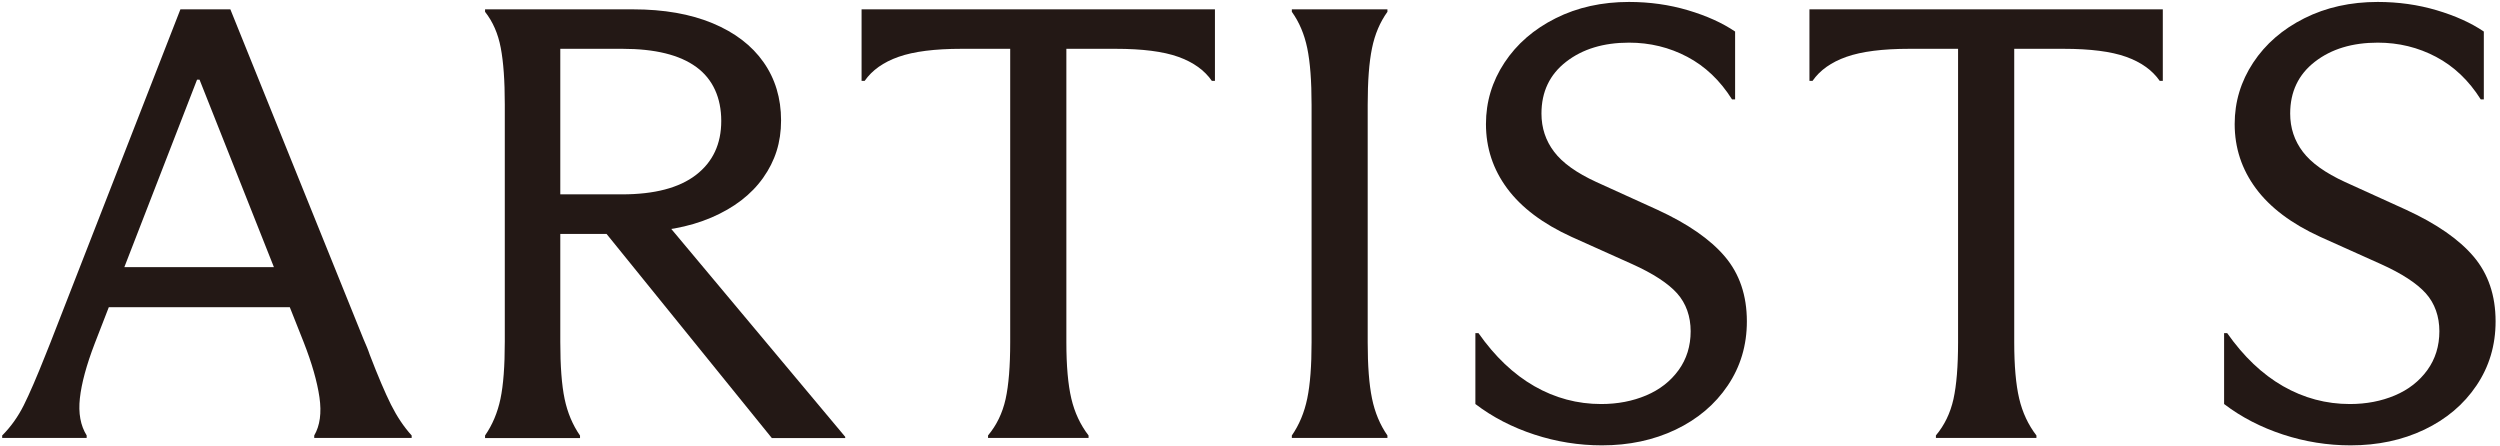
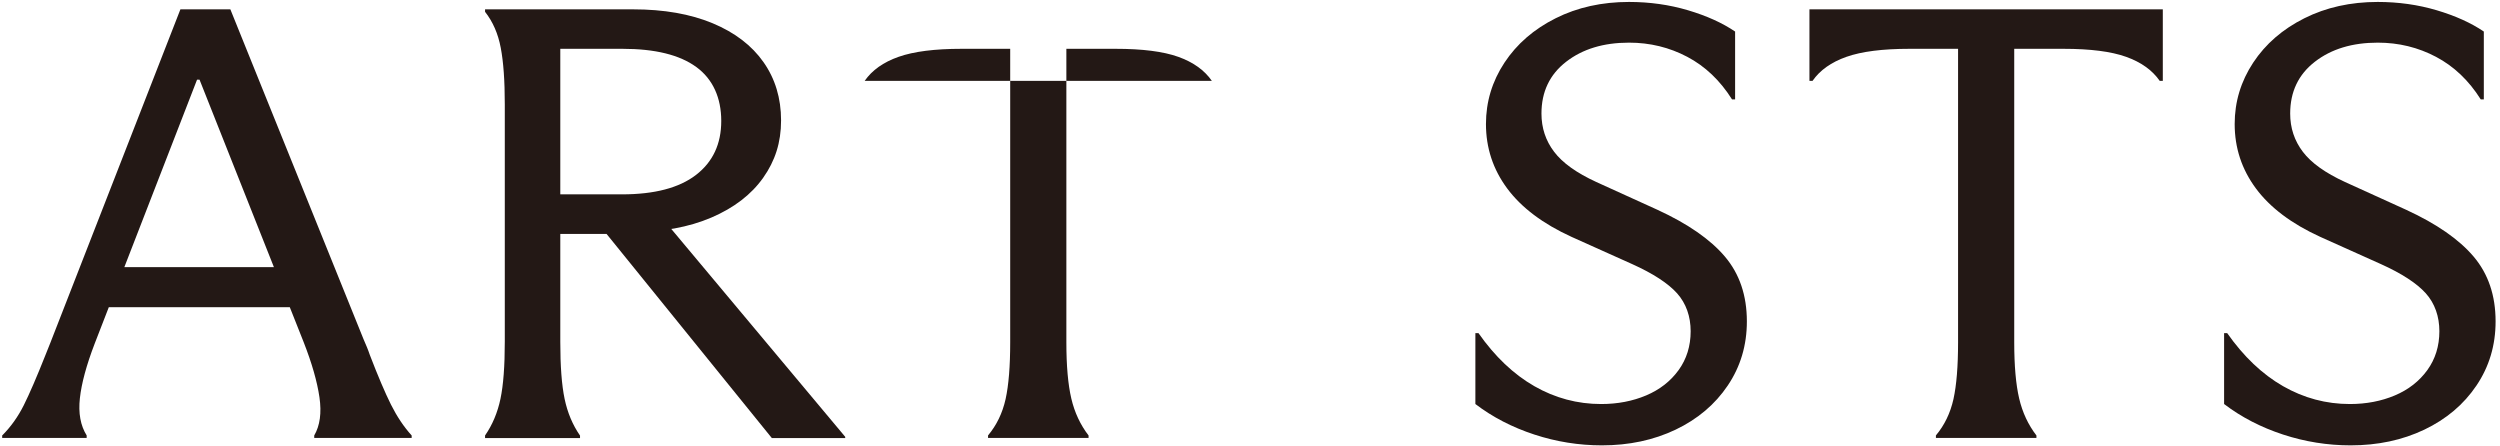
<svg xmlns="http://www.w3.org/2000/svg" width="527" height="94" viewBox="0 0 527 94" fill="none">
  <path d="M102.25 91.8C103.81 89.55 104.89 86.97 105.5 84.07C106.11 81.17 106.41 77.16 106.41 72.04V21.99C106.41 17.05 106.13 13.08 105.56 10.09C105 7.1 103.89 4.57 102.25 2.49V1.97H133.45C139.95 1.97 145.54 2.95 150.22 4.9C154.9 6.85 158.47 9.58 160.94 13.09C163.41 16.6 164.65 20.7 164.65 25.38C164.65 30.06 163.39 33.92 160.88 37.47C158.37 41.02 154.72 43.82 149.96 45.86C145.19 47.9 139.6 48.92 133.19 48.92L131.63 48.66L140.86 47.49L178.17 92.08V92.34H162.7L127.86 49.31H118.11V72.06C118.11 77.17 118.41 81.18 119.02 84.09C119.63 86.99 120.71 89.57 122.27 91.82V92.34H102.25V91.82V91.8ZM131.11 40.97C137.96 40.97 143.16 39.61 146.71 36.88C150.26 34.15 152.04 30.36 152.04 25.5C152.04 20.64 150.29 16.68 146.77 14.12C143.26 11.56 138.08 10.29 131.24 10.29H118.11V40.97H131.11Z" fill="#231815" />
-   <path d="M208.27 91.8C210.09 89.63 211.32 87.08 211.98 84.13C212.63 81.18 212.95 77.2 212.95 72.17V10.29H202.68C197.05 10.29 192.63 10.85 189.42 11.98C186.21 13.11 183.83 14.8 182.27 17.05H181.62V1.97H256.11V17.05H255.46C253.9 14.8 251.54 13.11 248.38 11.98C245.22 10.85 240.82 10.29 235.19 10.29H224.79V72.17C224.79 77.11 225.14 81.05 225.83 84C226.52 86.95 227.74 89.55 229.47 91.8V92.32H208.28V91.8H208.27Z" fill="#231815" />
-   <path d="M272.32 91.8C273.88 89.55 274.96 86.95 275.57 84C276.18 81.05 276.48 77.11 276.48 72.17V22.12C276.48 17.09 276.18 13.11 275.57 10.16C274.96 7.21 273.88 4.66 272.32 2.49V1.97H292.47V2.49C290.91 4.66 289.82 7.21 289.22 10.16C288.61 13.11 288.31 17.09 288.31 22.12V72.17C288.31 77.11 288.61 81.05 289.22 84C289.82 86.95 290.91 89.55 292.47 91.8V92.32H272.32V91.8Z" fill="#231815" />
+   <path d="M208.27 91.8C210.09 89.63 211.32 87.08 211.98 84.13C212.63 81.18 212.95 77.2 212.95 72.17V10.29H202.68C197.05 10.29 192.63 10.85 189.42 11.98C186.21 13.11 183.83 14.8 182.27 17.05H181.62H256.11V17.05H255.46C253.9 14.8 251.54 13.11 248.38 11.98C245.22 10.85 240.82 10.29 235.19 10.29H224.79V72.17C224.79 77.11 225.14 81.05 225.83 84C226.52 86.95 227.74 89.55 229.47 91.8V92.32H208.28V91.8H208.27Z" fill="#231815" />
  <path d="M337.66 93.88C332.81 93.88 328.06 93.12 323.43 91.6C318.79 90.08 314.65 87.94 311.01 85.17V70.22H311.66C315.13 75.16 319.05 78.89 323.43 81.4C327.81 83.91 332.51 85.17 337.53 85.17C341 85.17 344.16 84.56 347.02 83.35C349.88 82.14 352.15 80.36 353.85 78.02C355.54 75.68 356.39 72.95 356.39 69.83C356.39 66.71 355.43 63.96 353.53 61.83C351.62 59.71 348.46 57.65 344.04 55.66L331.3 49.94C325.23 47.17 320.71 43.76 317.72 39.73C314.73 35.7 313.24 31.17 313.24 26.15C313.24 21.47 314.54 17.16 317.14 13.21C319.74 9.27 323.34 6.15 327.93 3.85C332.52 1.55 337.68 0.41 343.4 0.41C347.73 0.41 351.87 0.99 355.82 2.16C359.76 3.33 363.08 4.83 365.76 6.65V20.95H365.11C362.6 16.96 359.45 13.97 355.68 11.98C351.91 9.99 347.82 8.99 343.4 8.99C338.02 8.99 333.61 10.33 330.14 13.02C326.67 15.71 324.94 19.35 324.94 23.94C324.94 26.97 325.83 29.66 327.61 32C329.38 34.34 332.35 36.46 336.51 38.37L349.38 44.22C355.79 47.17 360.54 50.46 363.62 54.1C366.7 57.74 368.24 62.29 368.24 67.75C368.24 72.78 366.9 77.28 364.21 81.27C361.52 85.26 357.86 88.35 353.22 90.57C348.58 92.78 343.41 93.88 337.68 93.88H337.66Z" fill="#231815" />
  <path d="M408.08 91.8C409.9 89.63 411.13 87.08 411.79 84.13C412.44 81.18 412.76 77.2 412.76 72.17V10.29H402.49C396.86 10.29 392.44 10.85 389.23 11.98C386.02 13.11 383.64 14.8 382.08 17.05H381.43V1.97H455.92V17.05H455.27C453.71 14.8 451.35 13.11 448.19 11.98C445.03 10.85 440.63 10.29 435 10.29H424.6V72.17C424.6 77.11 424.95 81.05 425.64 84C426.33 86.95 427.55 89.55 429.28 91.8V92.32H408.09V91.8H408.08Z" fill="#231815" />
  <path d="M0.46 91.8C2.28 89.98 3.79 87.86 5.01 85.43C6.22 83 7.74 79.49 9.56 74.9C9.73 74.47 9.91 74.03 10.08 73.6C10.25 73.17 10.43 72.73 10.6 72.3L38.03 1.97H48.56L76.64 71.52C76.9 72.13 77.14 72.69 77.36 73.21C77.57 73.73 77.77 74.25 77.94 74.77C79.67 79.28 81.17 82.79 82.42 85.3C83.68 87.81 85.13 89.98 86.78 91.8V92.32H66.24V91.8C67.45 89.72 67.82 87.03 67.34 83.74C66.86 80.45 65.76 76.59 64.03 72.17L42.06 16.79H41.54L19.96 72.43C18.23 76.94 17.19 80.77 16.84 83.93C16.49 87.09 16.97 89.71 18.27 91.79V92.31H0.46V91.79V91.8ZM19.7 64.76V56.31H63.51V64.76H19.7Z" fill="#231815" />
  <path d="M495.49 93.88C490.64 93.88 485.89 93.12 481.26 91.6C476.62 90.08 472.48 87.94 468.84 85.17V70.22H469.49C472.96 75.16 476.88 78.89 481.26 81.4C485.64 83.91 490.34 85.17 495.36 85.17C498.83 85.17 501.99 84.56 504.85 83.35C507.71 82.14 509.98 80.36 511.68 78.02C513.37 75.68 514.22 72.95 514.22 69.83C514.22 66.71 513.26 63.96 511.36 61.83C509.45 59.71 506.29 57.65 501.87 55.66L489.13 49.94C483.06 47.17 478.54 43.76 475.55 39.73C472.56 35.7 471.07 31.17 471.07 26.15C471.07 21.47 472.37 17.16 474.97 13.21C477.57 9.27 481.17 6.15 485.76 3.85C490.35 1.55 495.51 0.41 501.23 0.41C505.56 0.41 509.7 0.99 513.65 2.16C517.59 3.33 520.91 4.83 523.59 6.65V20.95H522.94C520.43 16.96 517.28 13.97 513.51 11.98C509.74 9.99 505.65 8.99 501.23 8.99C495.85 8.99 491.44 10.33 487.97 13.02C484.5 15.71 482.77 19.35 482.77 23.94C482.77 26.97 483.66 29.66 485.44 32C487.21 34.34 490.18 36.46 494.34 38.37L507.21 44.22C513.62 47.17 518.37 50.46 521.45 54.1C524.53 57.74 526.07 62.29 526.07 67.75C526.07 72.78 524.73 77.28 522.04 81.27C519.35 85.26 515.69 88.35 511.05 90.57C506.41 92.78 501.24 93.88 495.51 93.88H495.49Z" fill="#231815" />
</svg>